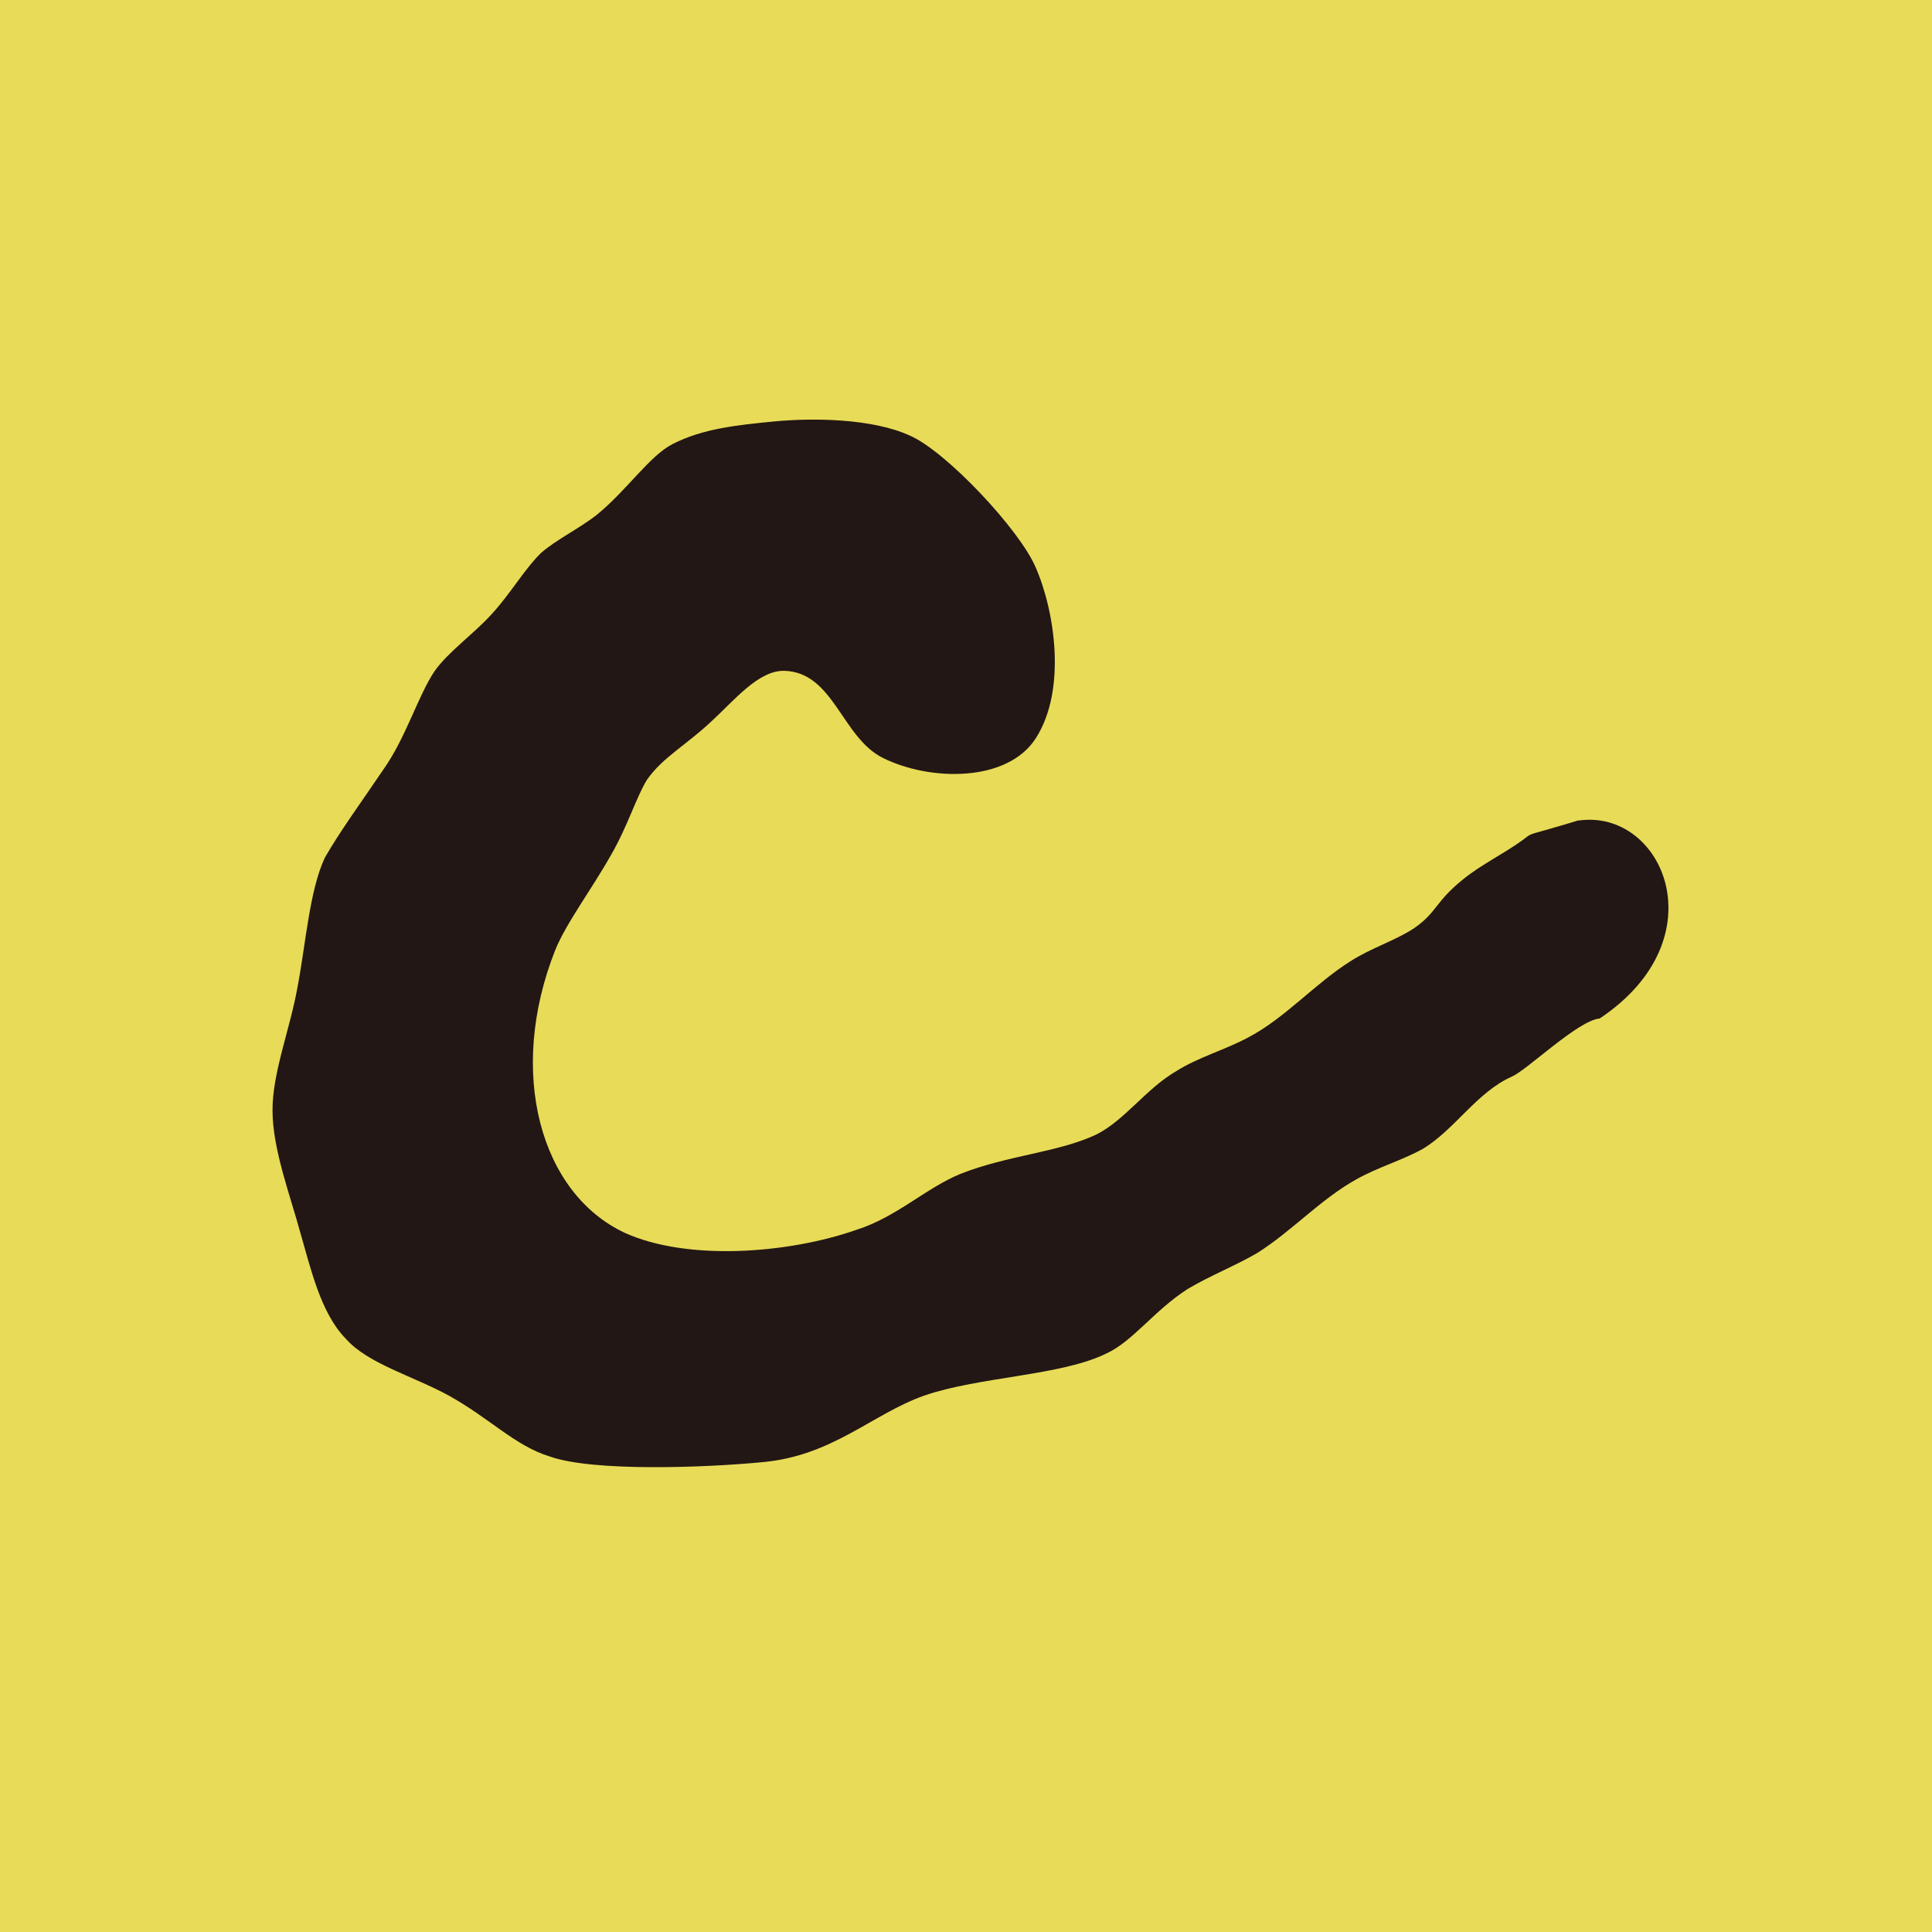
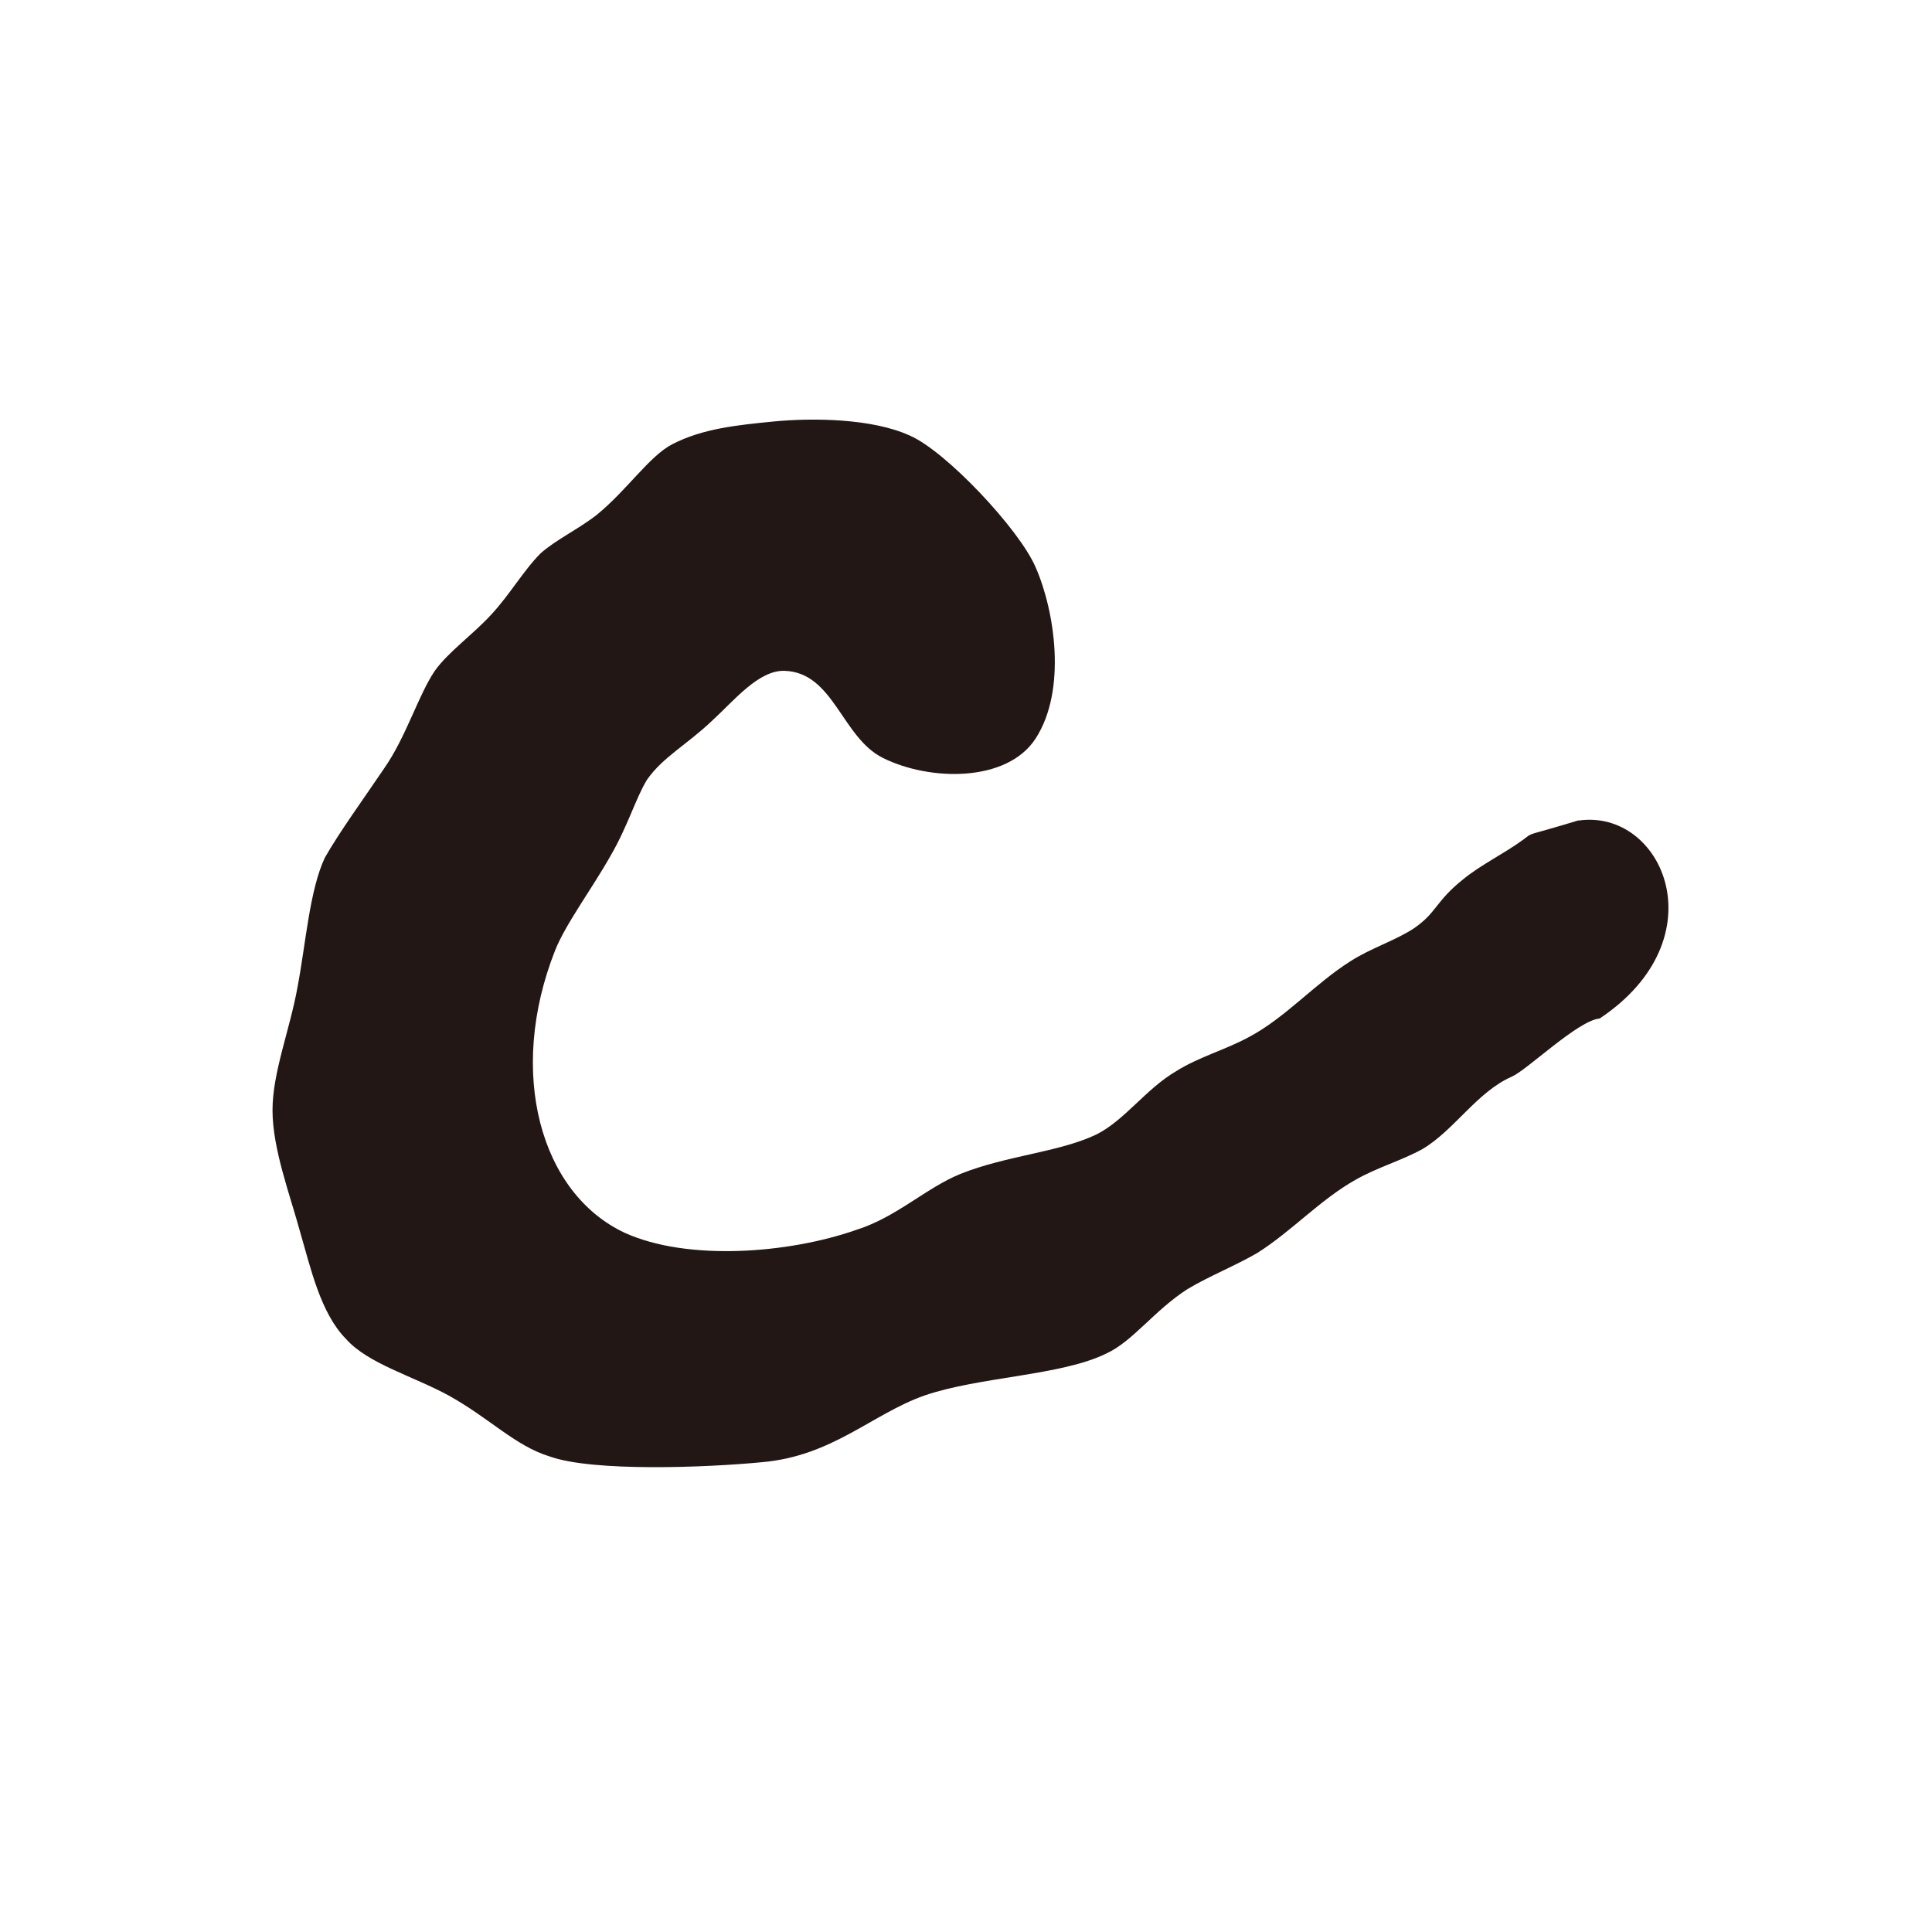
<svg xmlns="http://www.w3.org/2000/svg" id="_レイヤー_1" viewBox="0 0 180 180">
  <defs>
    <style>.cls-1{fill:#e8db58;}.cls-2{fill:#221714;}</style>
  </defs>
-   <rect class="cls-1" x="0" y="0" width="180" height="180" transform="translate(180 180) rotate(-180)" />
-   <path class="cls-2" d="M147.07,76.43c-5.05,1.54-4.17,1.05-5.14,1.79-1.85,1.35-3.89,2.3-5.61,3.7-2.61,2.09-2.44,3.09-4.56,4.55-1.74,1.16-4.05,1.86-5.98,3.11-3.3,2.09-6.08,5.29-9.46,7.06-2.13,1.16-4.69,1.86-6.74,3.16-2.85,1.67-4.8,4.59-7.46,5.91-3.51,1.66-8.29,1.93-12.64,3.66-3.21,1.31-5.96,4.03-9.66,5.2-6.37,2.24-15.77,2.93-21.59.3-7.89-3.67-11.01-14.94-6.51-26.33,1-2.5,3.41-5.69,5.21-8.89,1.54-2.65,2.34-5.38,3.36-7.02,1.49-2.11,3.64-3.2,6.02-5.45,2.07-1.89,4.37-4.77,6.8-4.68,4.57.16,5.32,6.21,9.14,8.11,4.36,2.18,11.58,2.31,14.24-1.81,2.93-4.53,1.76-11.94,0-15.94-1.49-3.51-8.35-10.82-11.73-12.28-3.52-1.61-9.08-1.66-12.69-1.31-3.43.34-6.6.66-9.42,2.11-2.13,1.09-4.19,4.24-7.03,6.57-1.72,1.35-3.79,2.31-5.24,3.59-1.62,1.62-2.86,3.84-4.63,5.74-1.73,1.88-4,3.47-5.24,5.22-1.53,2.25-2.67,6.16-4.72,9.09-2.02,2.99-4.14,5.89-5.52,8.31-1.43,3.01-1.79,8.09-2.55,12.06-.7,3.94-2.34,7.97-2.33,11.49,0,3.6,1.63,7.86,2.6,11.43.94,3.2,1.87,7.46,4.24,9.86,2.04,2.31,6.17,3.43,9.56,5.27,3.86,2.14,6.21,4.71,9.44,5.69,4.04,1.44,14.61,1.03,19.76.53,6.57-.57,10.26-4.49,15.13-6.21,5.14-1.77,12.78-1.84,16.98-3.93,2.43-1.11,4.45-4.01,7.54-5.99,2.02-1.21,4.49-2.19,6.51-3.37,3.21-2.03,5.85-4.96,9.14-6.81,1.99-1.14,4.31-1.8,6.23-2.86,2.98-1.76,5.08-5.33,8.35-6.76,1.44-.64,6.15-5.23,8.17-5.41,11.19-7.46,5.88-19.58-1.98-18.44Z" />
+   <path class="cls-2" d="M147.07,76.43c-5.05,1.54-4.17,1.05-5.14,1.79-1.85,1.35-3.89,2.3-5.61,3.7-2.61,2.09-2.44,3.09-4.56,4.55-1.74,1.16-4.05,1.86-5.98,3.11-3.3,2.09-6.08,5.29-9.46,7.06-2.13,1.16-4.69,1.86-6.74,3.16-2.85,1.67-4.8,4.59-7.46,5.91-3.51,1.66-8.29,1.93-12.64,3.66-3.21,1.31-5.96,4.03-9.66,5.2-6.37,2.24-15.77,2.93-21.59.3-7.89-3.67-11.01-14.94-6.51-26.33,1-2.5,3.41-5.69,5.21-8.89,1.54-2.65,2.34-5.38,3.36-7.02,1.49-2.11,3.64-3.2,6.02-5.45,2.07-1.89,4.37-4.77,6.8-4.68,4.57.16,5.32,6.21,9.14,8.11,4.36,2.18,11.58,2.31,14.24-1.81,2.93-4.53,1.76-11.94,0-15.94-1.49-3.51-8.35-10.82-11.73-12.28-3.52-1.61-9.08-1.66-12.69-1.31-3.43.34-6.6.66-9.42,2.11-2.13,1.09-4.19,4.24-7.03,6.57-1.72,1.35-3.79,2.31-5.24,3.59-1.62,1.62-2.86,3.84-4.63,5.74-1.73,1.88-4,3.47-5.24,5.22-1.53,2.25-2.67,6.16-4.72,9.09-2.02,2.99-4.14,5.89-5.52,8.31-1.43,3.01-1.79,8.09-2.55,12.06-.7,3.94-2.34,7.97-2.33,11.49,0,3.6,1.63,7.86,2.6,11.43.94,3.2,1.87,7.46,4.24,9.86,2.04,2.31,6.17,3.43,9.56,5.27,3.86,2.14,6.21,4.71,9.44,5.69,4.04,1.44,14.61,1.03,19.76.53,6.57-.57,10.26-4.49,15.13-6.21,5.14-1.77,12.78-1.84,16.98-3.93,2.43-1.11,4.45-4.01,7.54-5.99,2.02-1.21,4.49-2.19,6.51-3.37,3.21-2.03,5.85-4.96,9.14-6.81,1.99-1.14,4.31-1.8,6.23-2.86,2.98-1.76,5.08-5.33,8.35-6.76,1.44-.64,6.15-5.23,8.17-5.41,11.19-7.46,5.88-19.58-1.98-18.44" />
</svg>